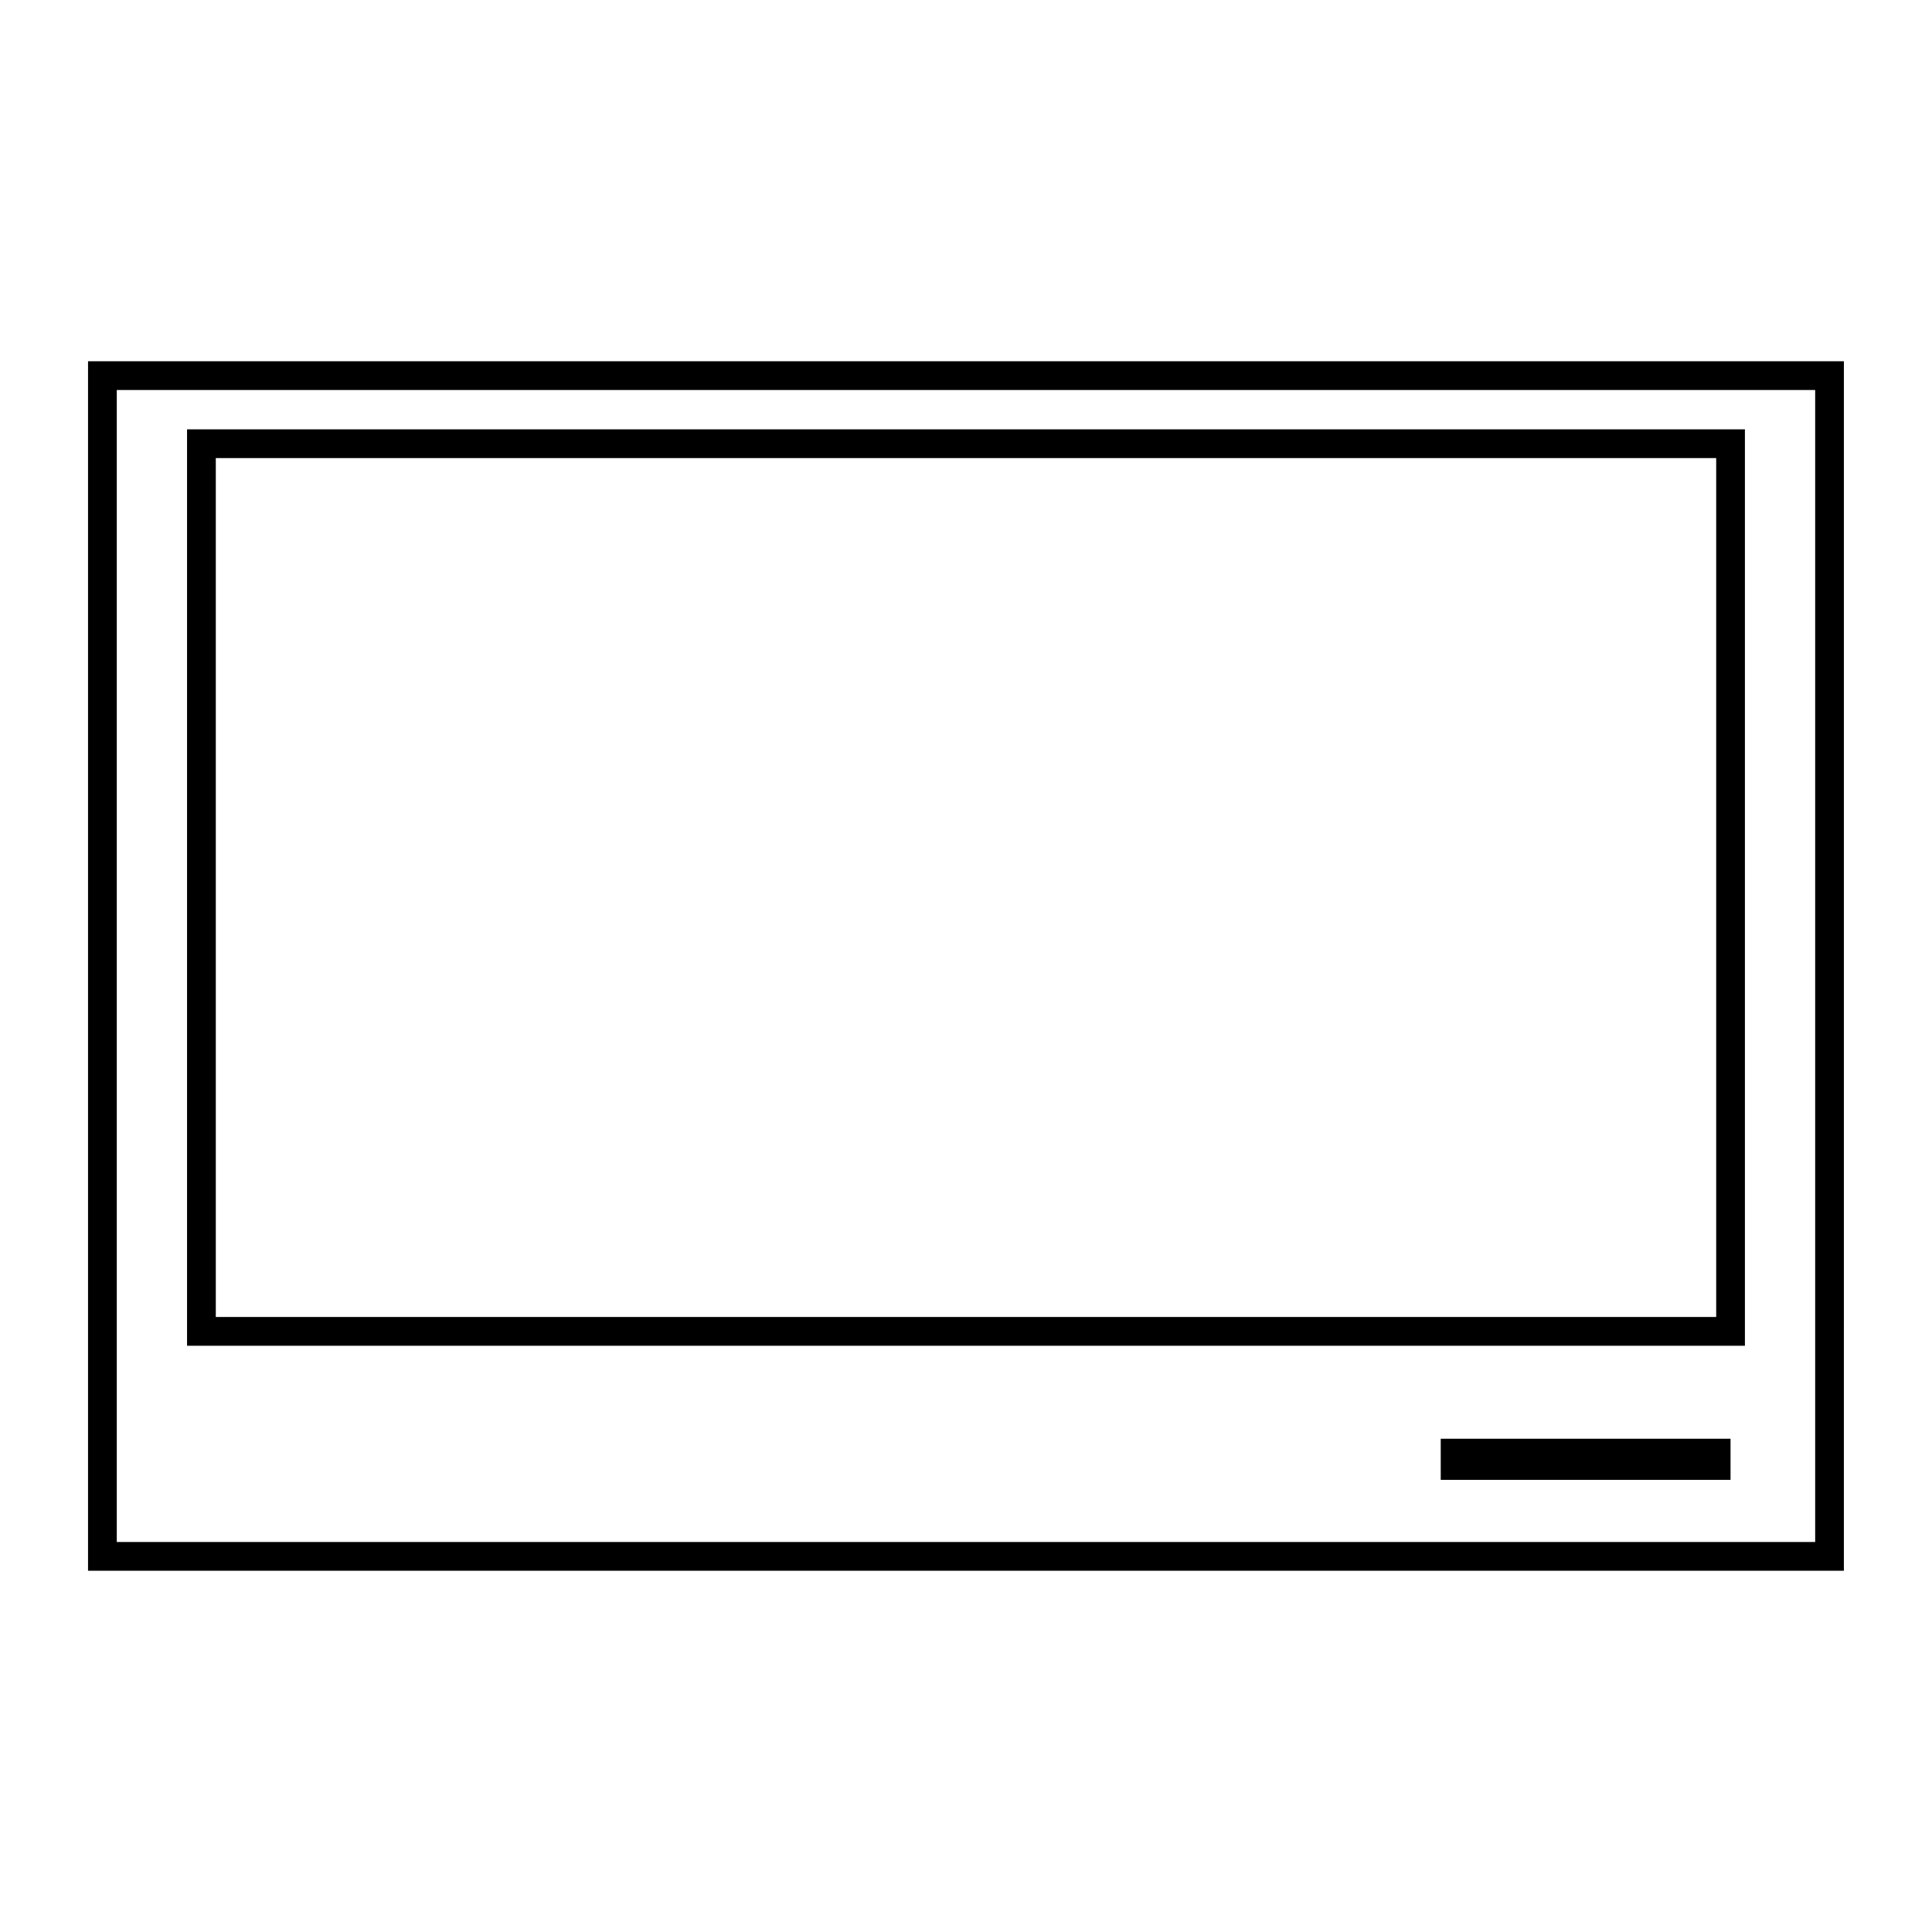
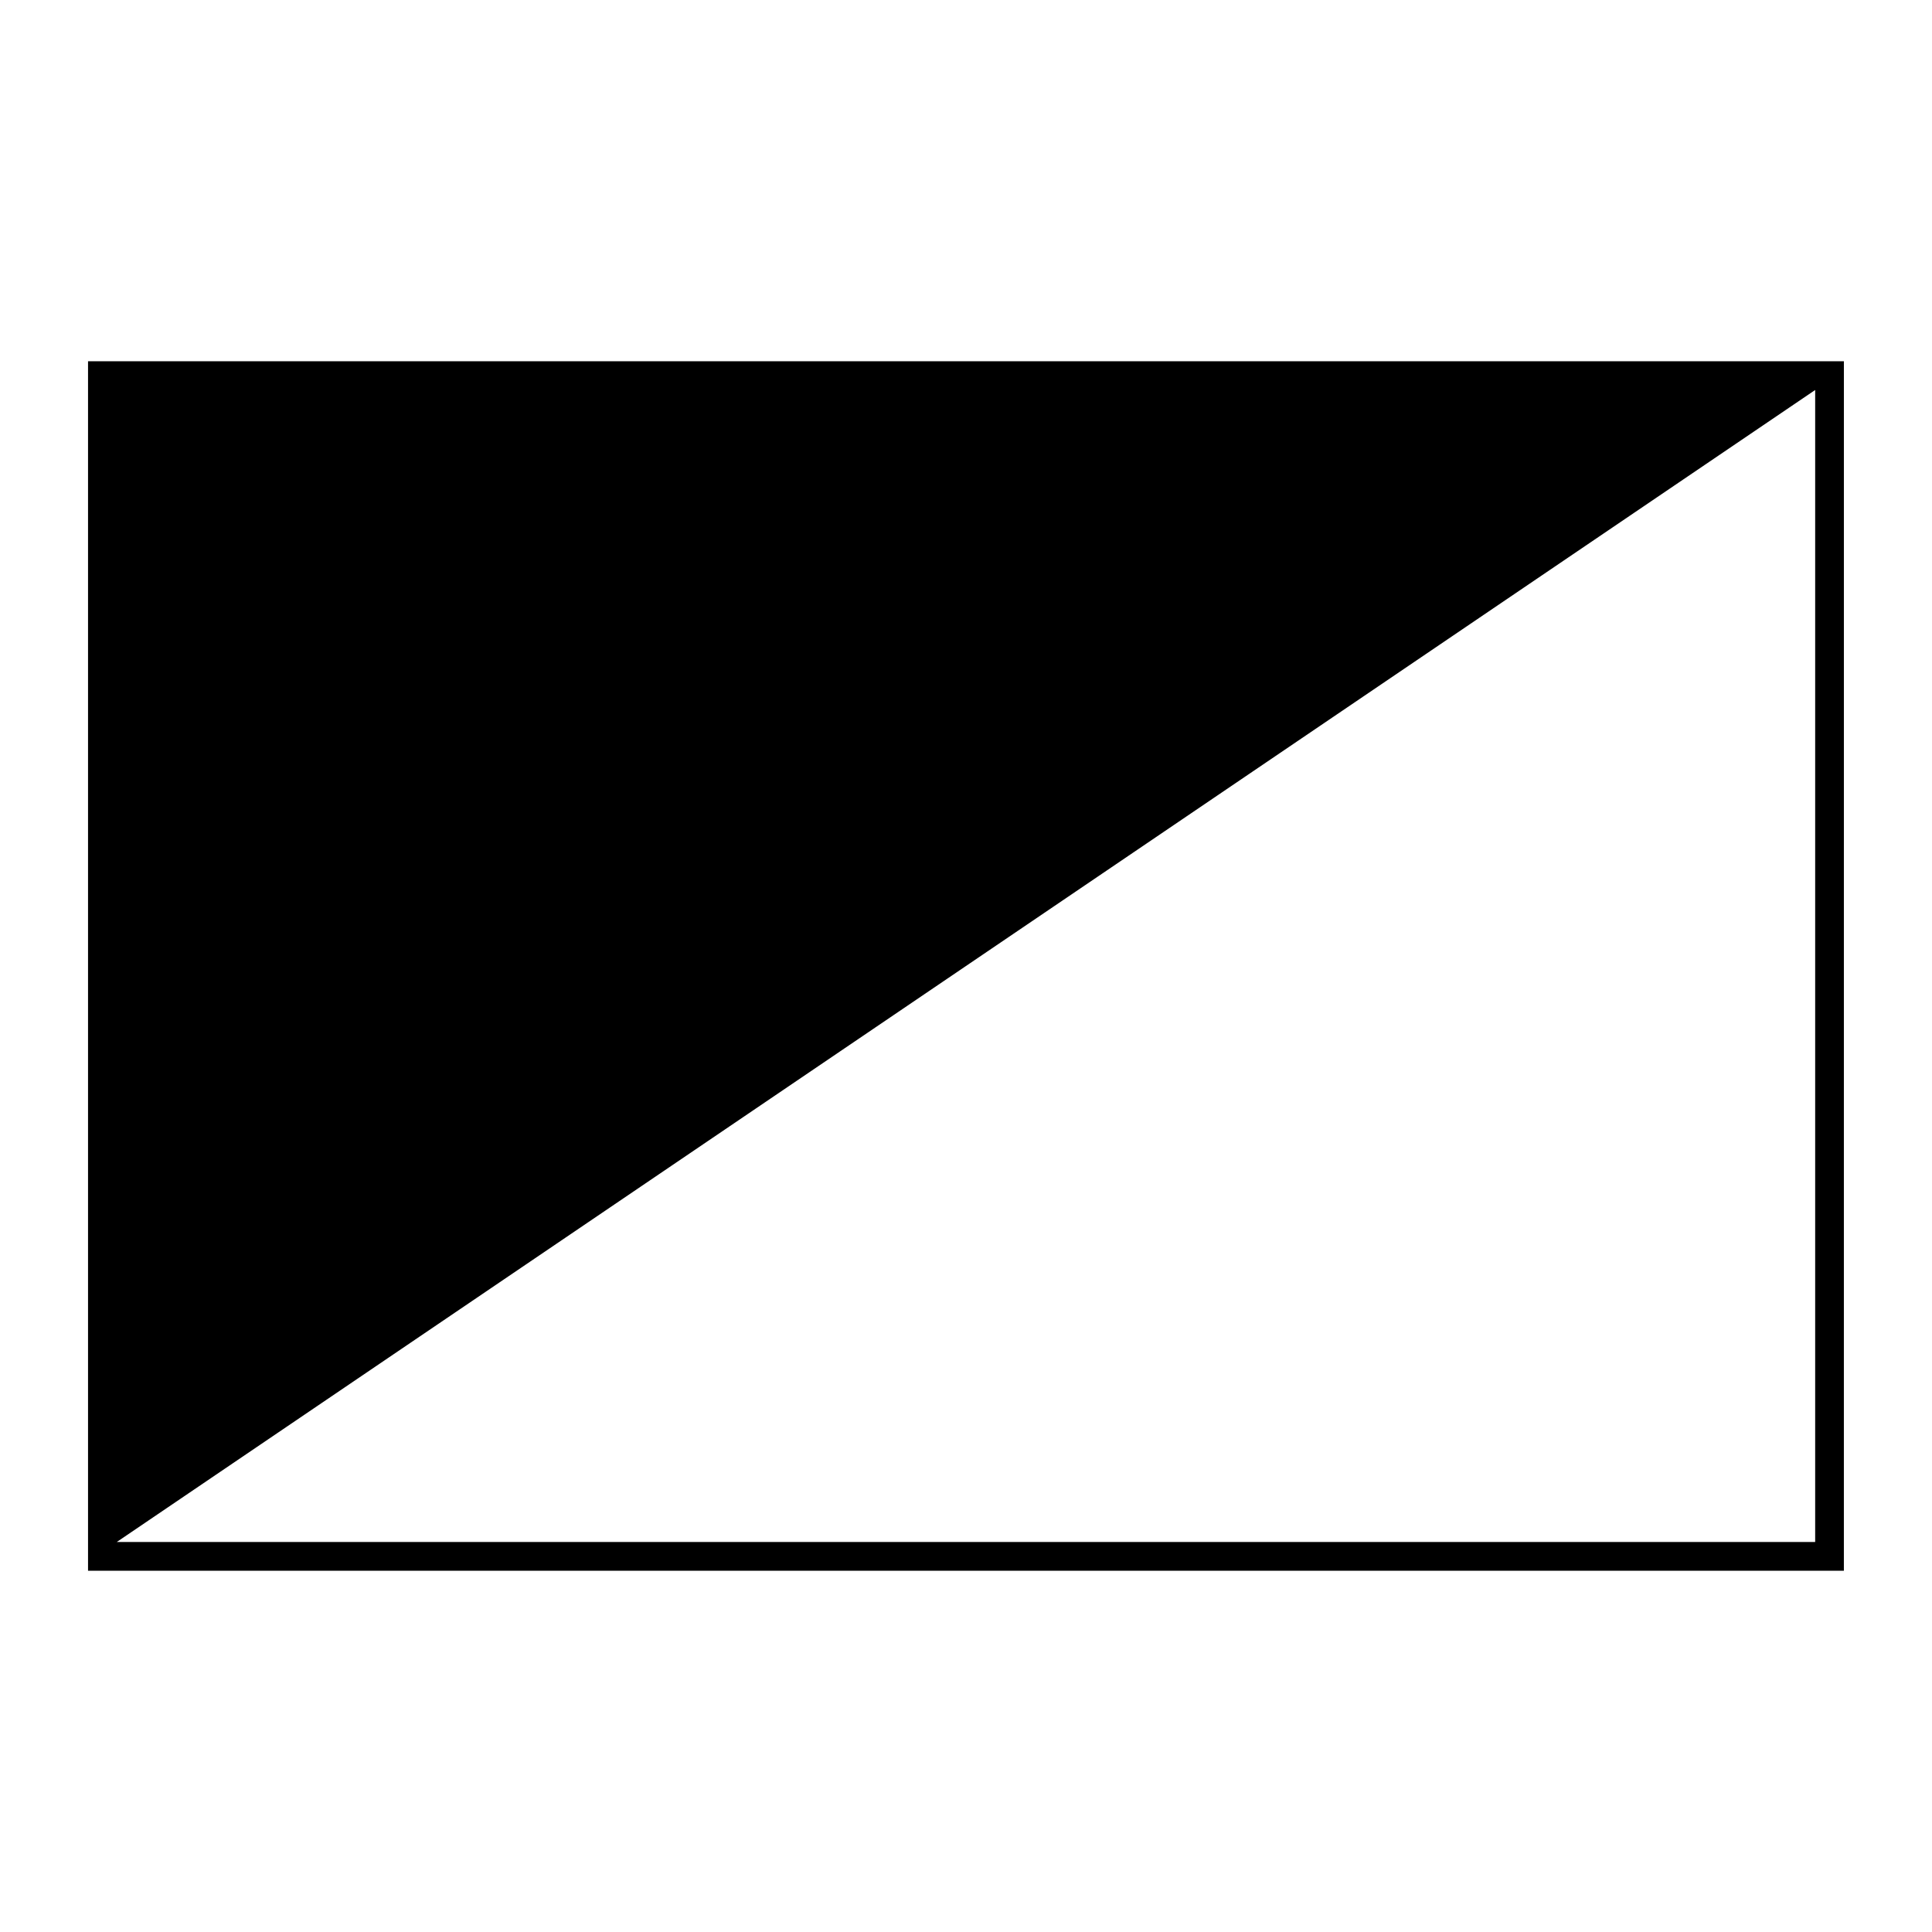
<svg xmlns="http://www.w3.org/2000/svg" fill="#000000" width="800px" height="800px" version="1.1" viewBox="144 144 512 512">
  <g>
-     <path d="m632.66 560.26h-465.33v-320.52h465.32l-0.004 320.52zm-457.71-7.617h450.09v-305.29h-450.09z" />
-     <path d="m606.42 500.64h-412.85v-242.86h412.85v242.86zm-405.23-7.625h397.62v-227.62h-397.62z" />
-     <path d="m525.81 525.28h76.801v10.898h-76.801z" />
+     <path d="m632.66 560.26h-465.33v-320.52h465.32l-0.004 320.52zm-457.71-7.617h450.09v-305.29z" />
  </g>
</svg>